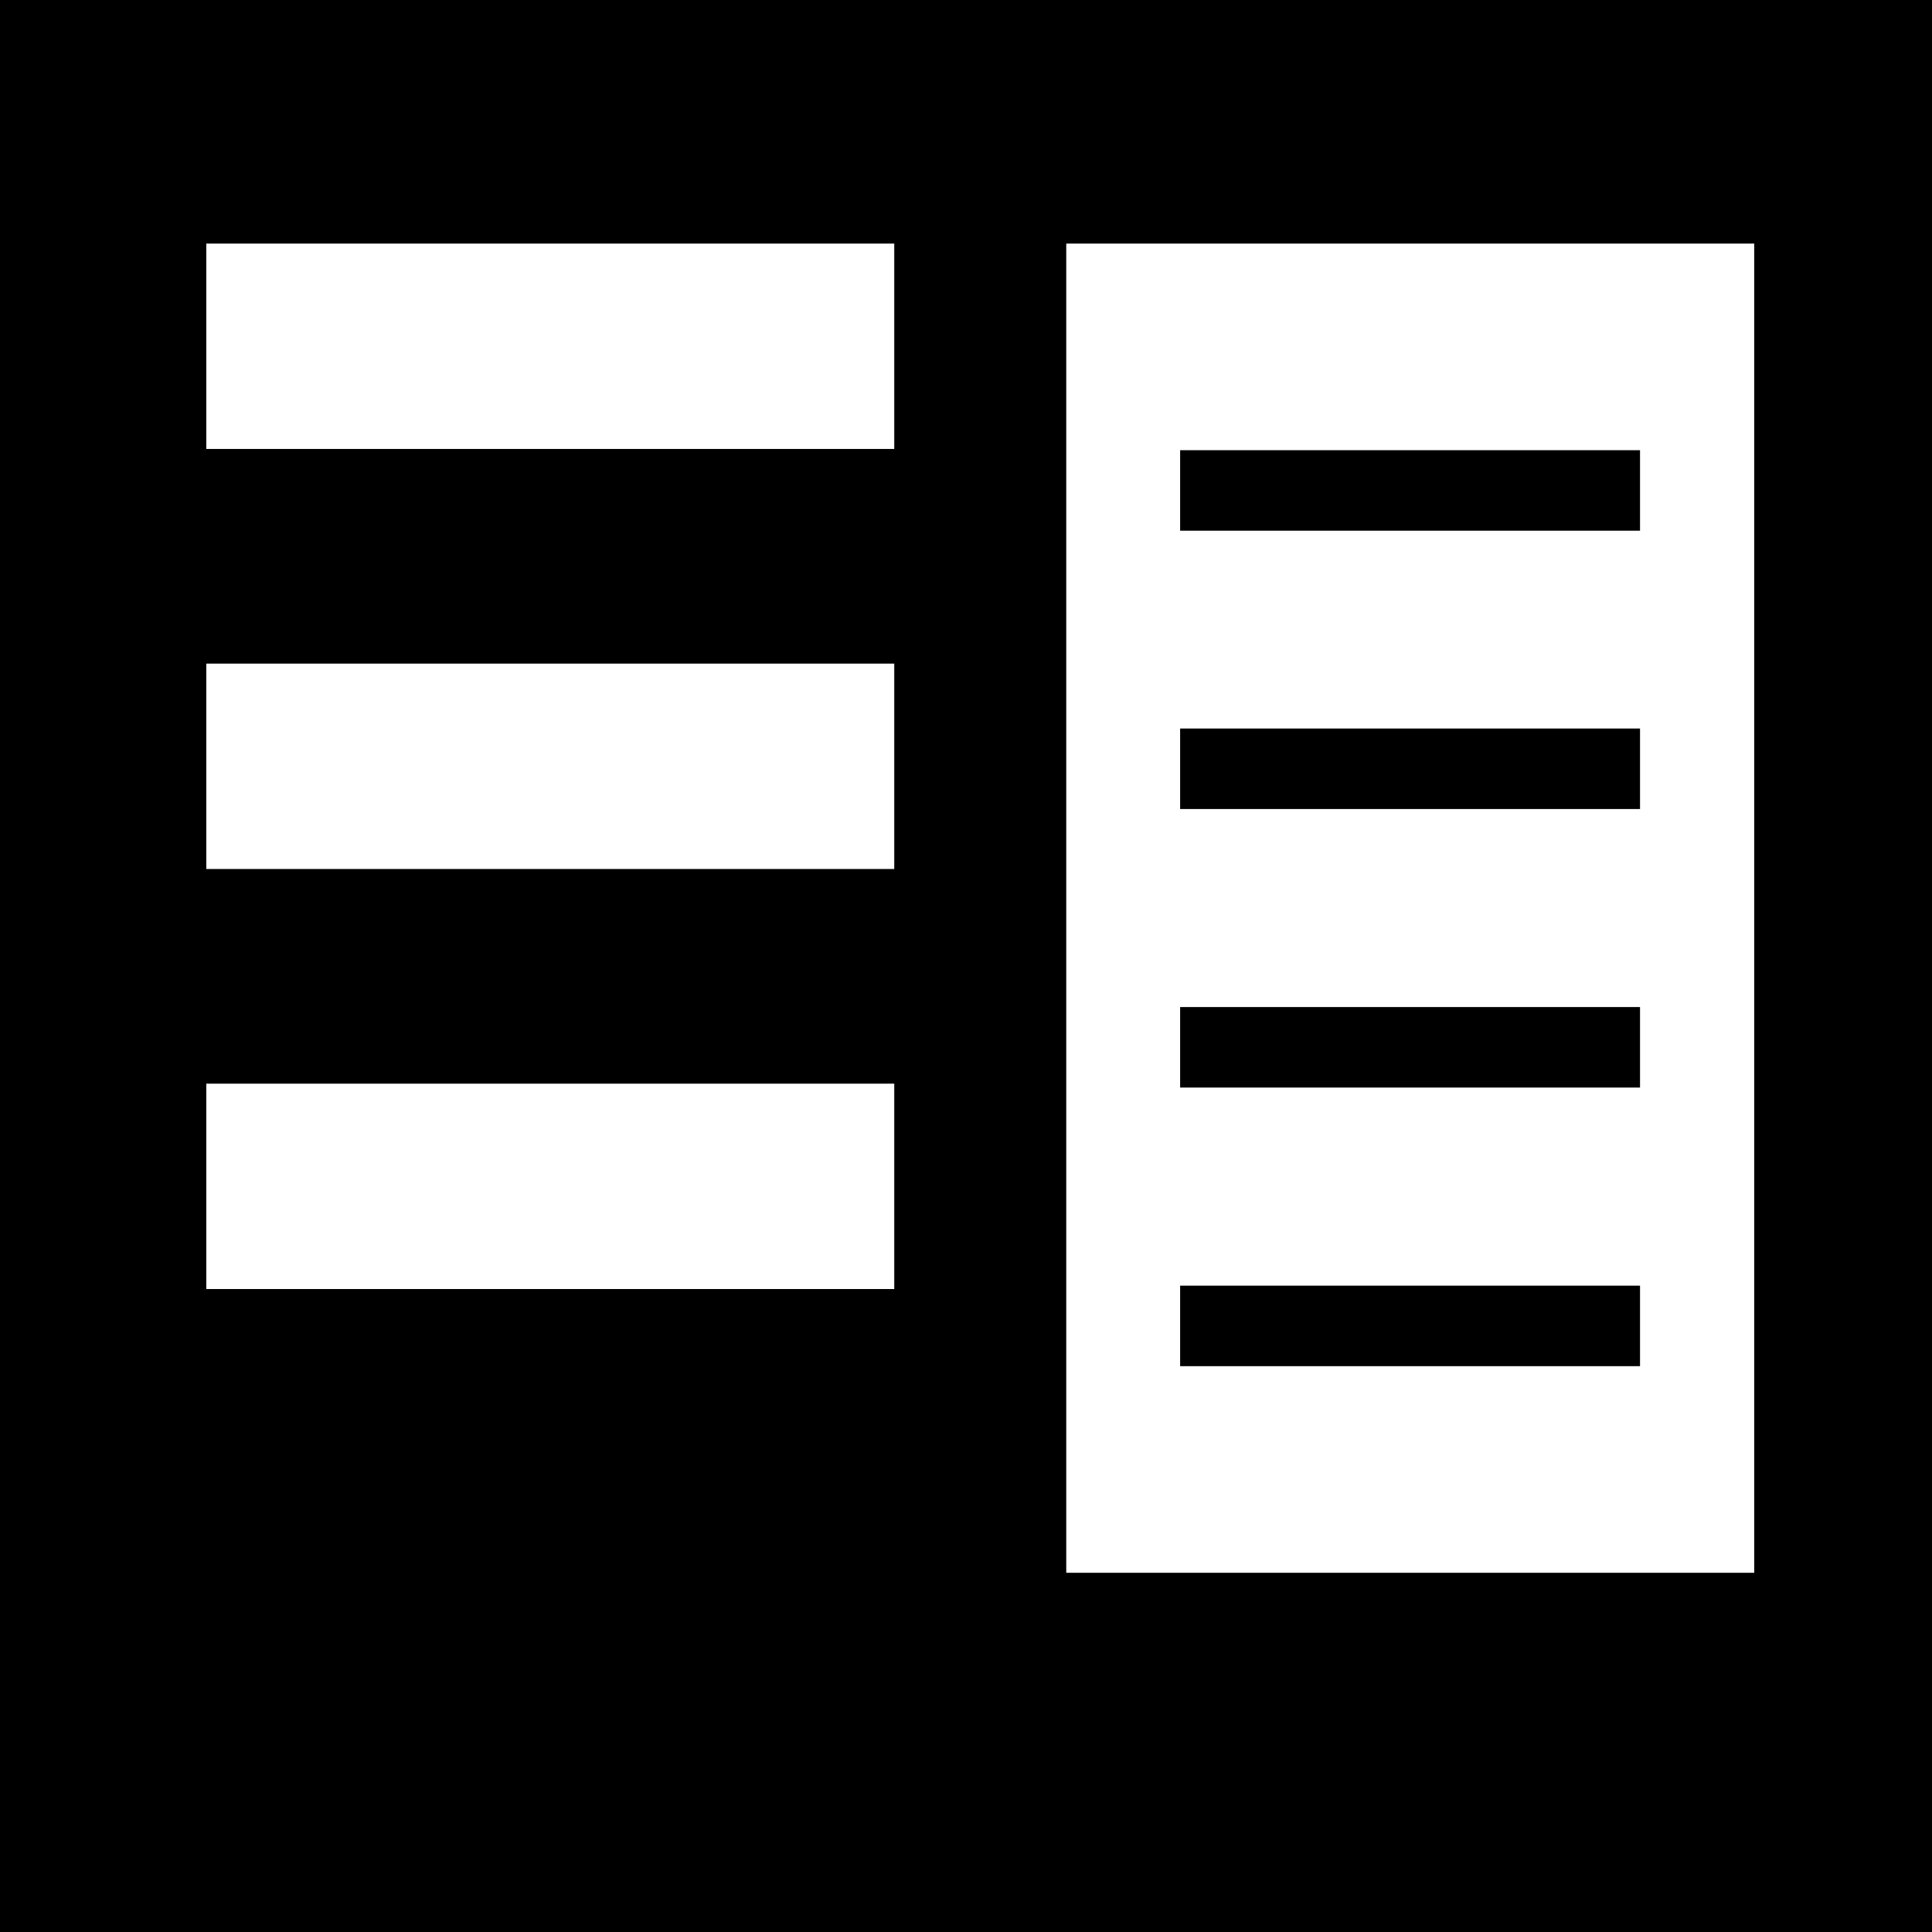
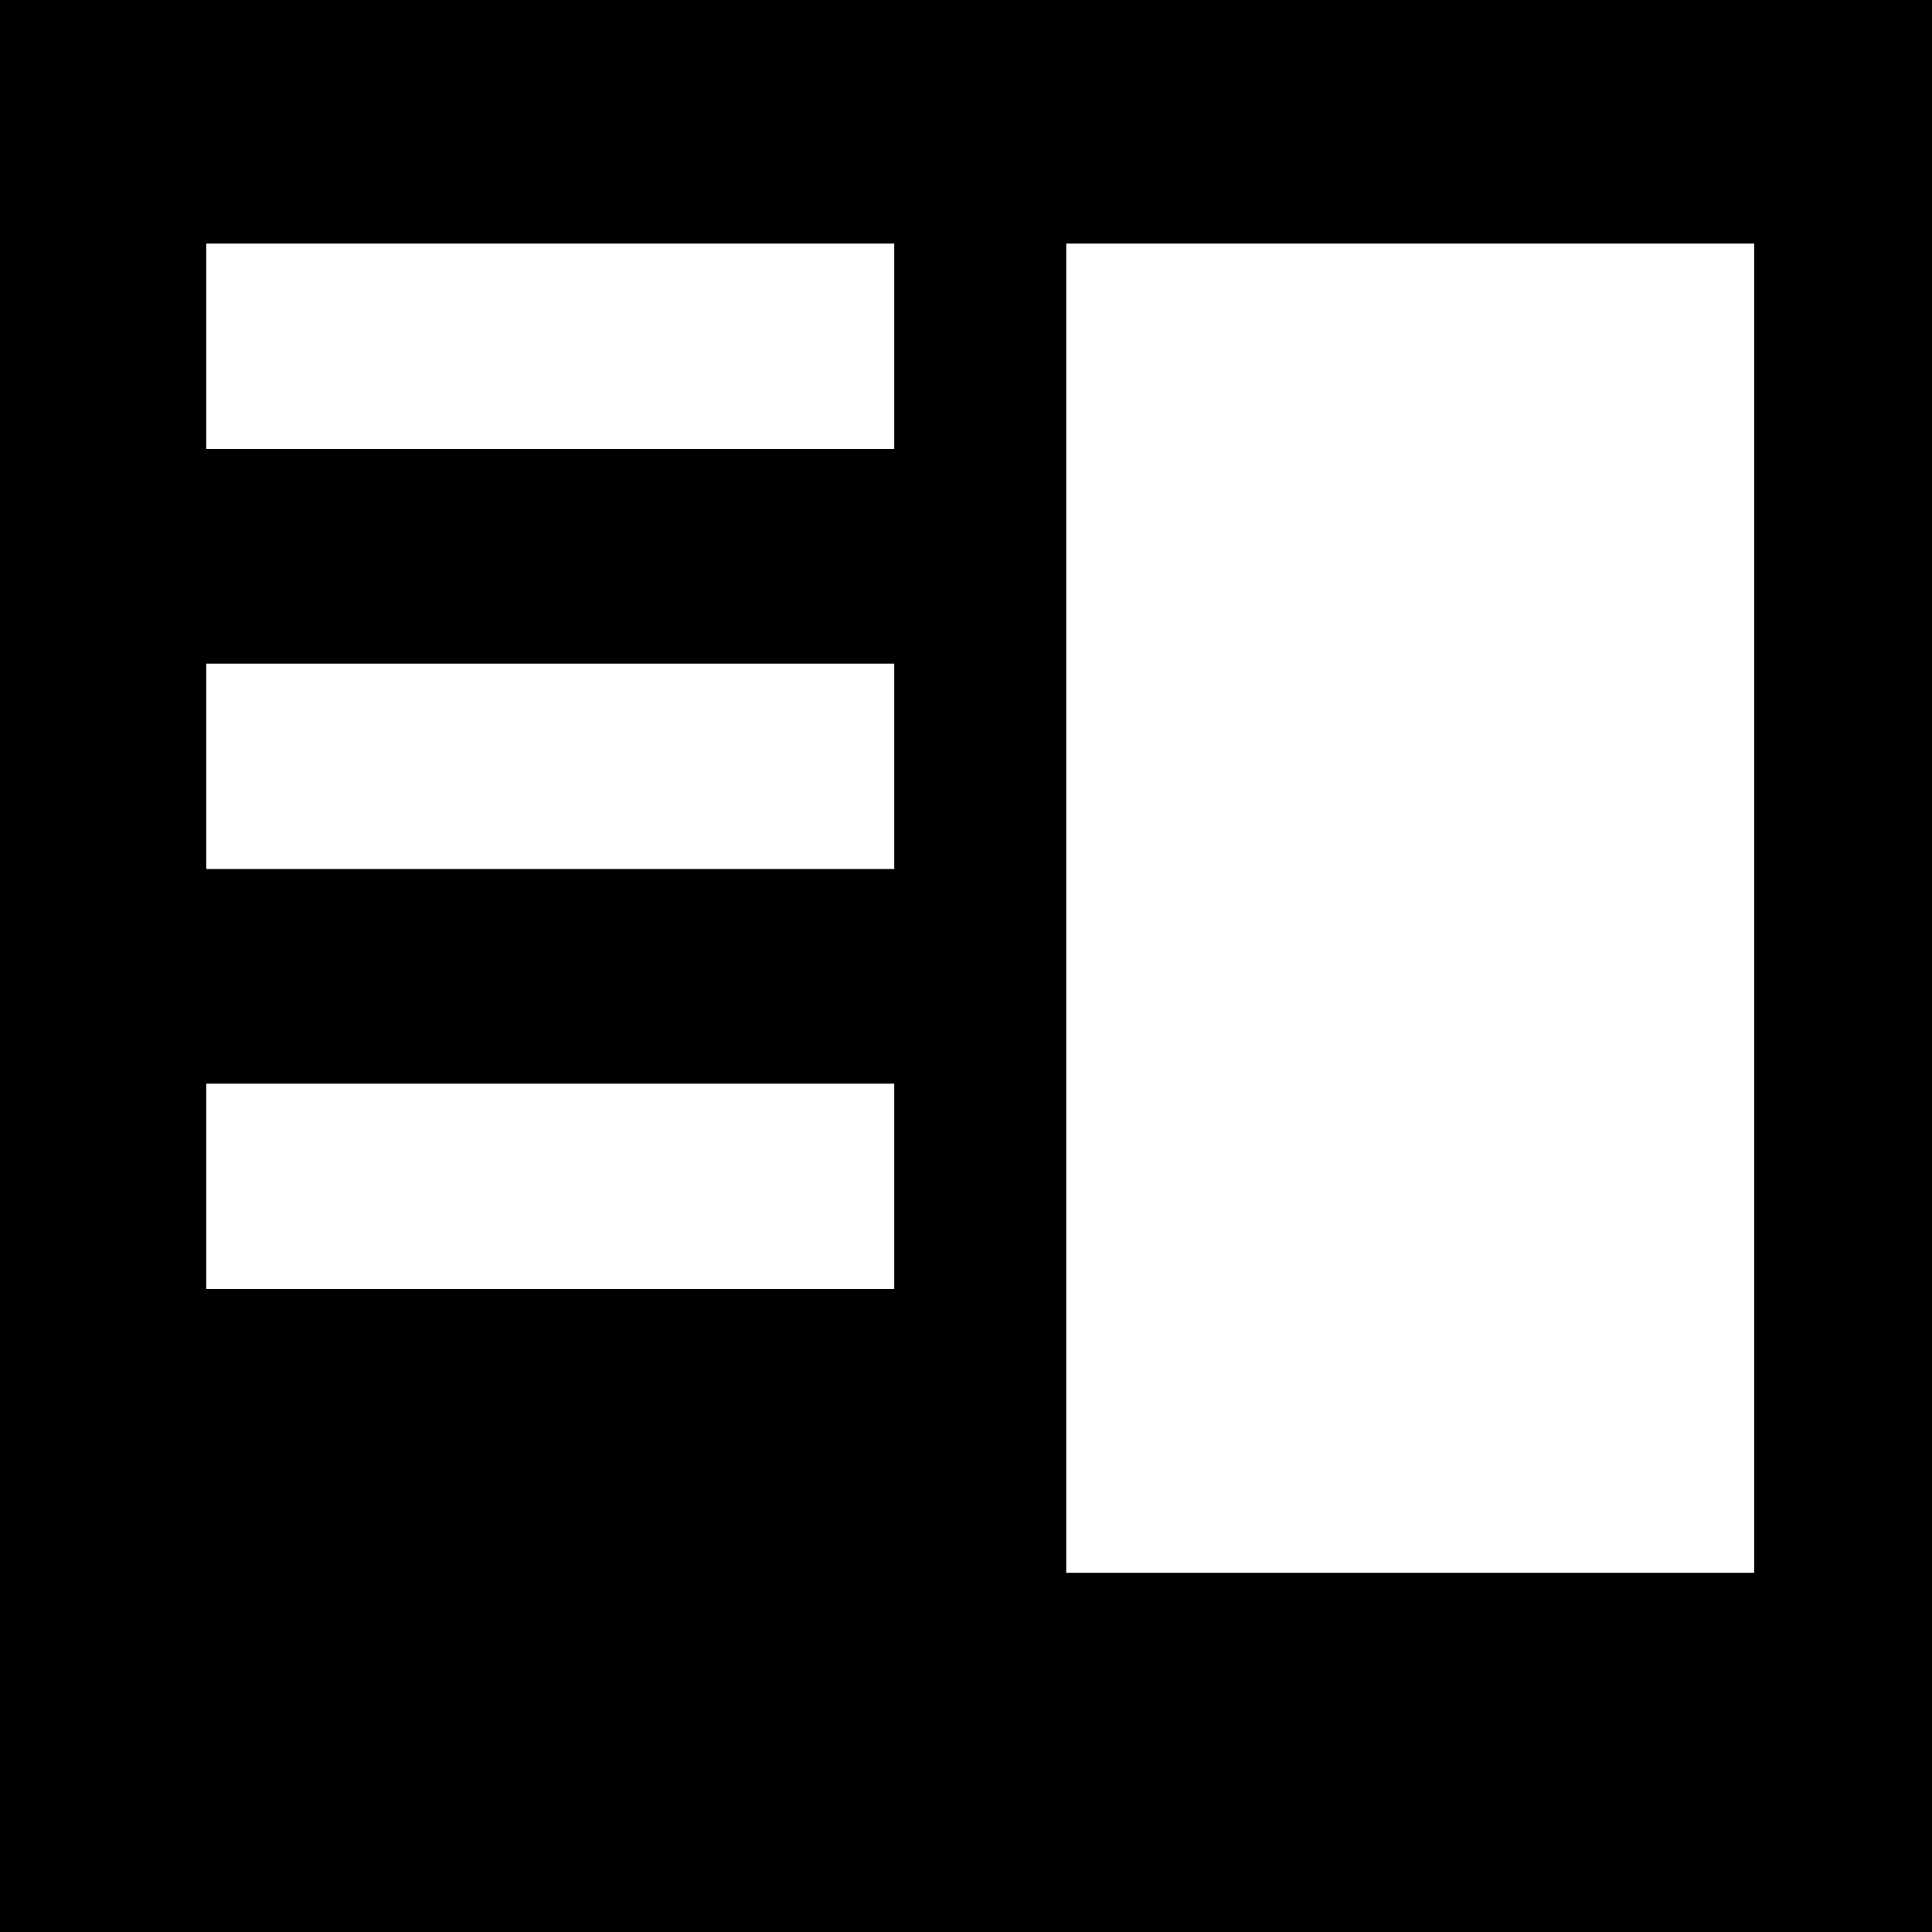
<svg xmlns="http://www.w3.org/2000/svg" fill="#000000" version="1.1" id="Layer_1" viewBox="0 0 472.615 472.615" xml:space="preserve">
  <g>
    <g>
      <path d="M0,0v472.615h472.615V0H0z M218.758,315.332H50.462v-50.241h168.296V315.332z M218.758,212.579H50.462v-50.241h168.296    V212.579z M218.758,109.827H50.462V59.586h168.296V109.827z M429.129,384.742H260.832V59.586h168.296V384.742z" />
    </g>
  </g>
  <g>
    <g>
-       <rect x="288.689" y="314.506" width="112.502" height="19.692" />
-     </g>
+       </g>
  </g>
  <g>
    <g>
-       <rect x="288.689" y="246.351" width="112.502" height="19.692" />
-     </g>
+       </g>
  </g>
  <g>
    <g>
-       <rect x="288.689" y="178.215" width="112.502" height="19.692" />
-     </g>
+       </g>
  </g>
  <g>
    <g>
-       <rect x="288.689" y="110.129" width="112.502" height="19.692" />
-     </g>
+       </g>
  </g>
</svg>